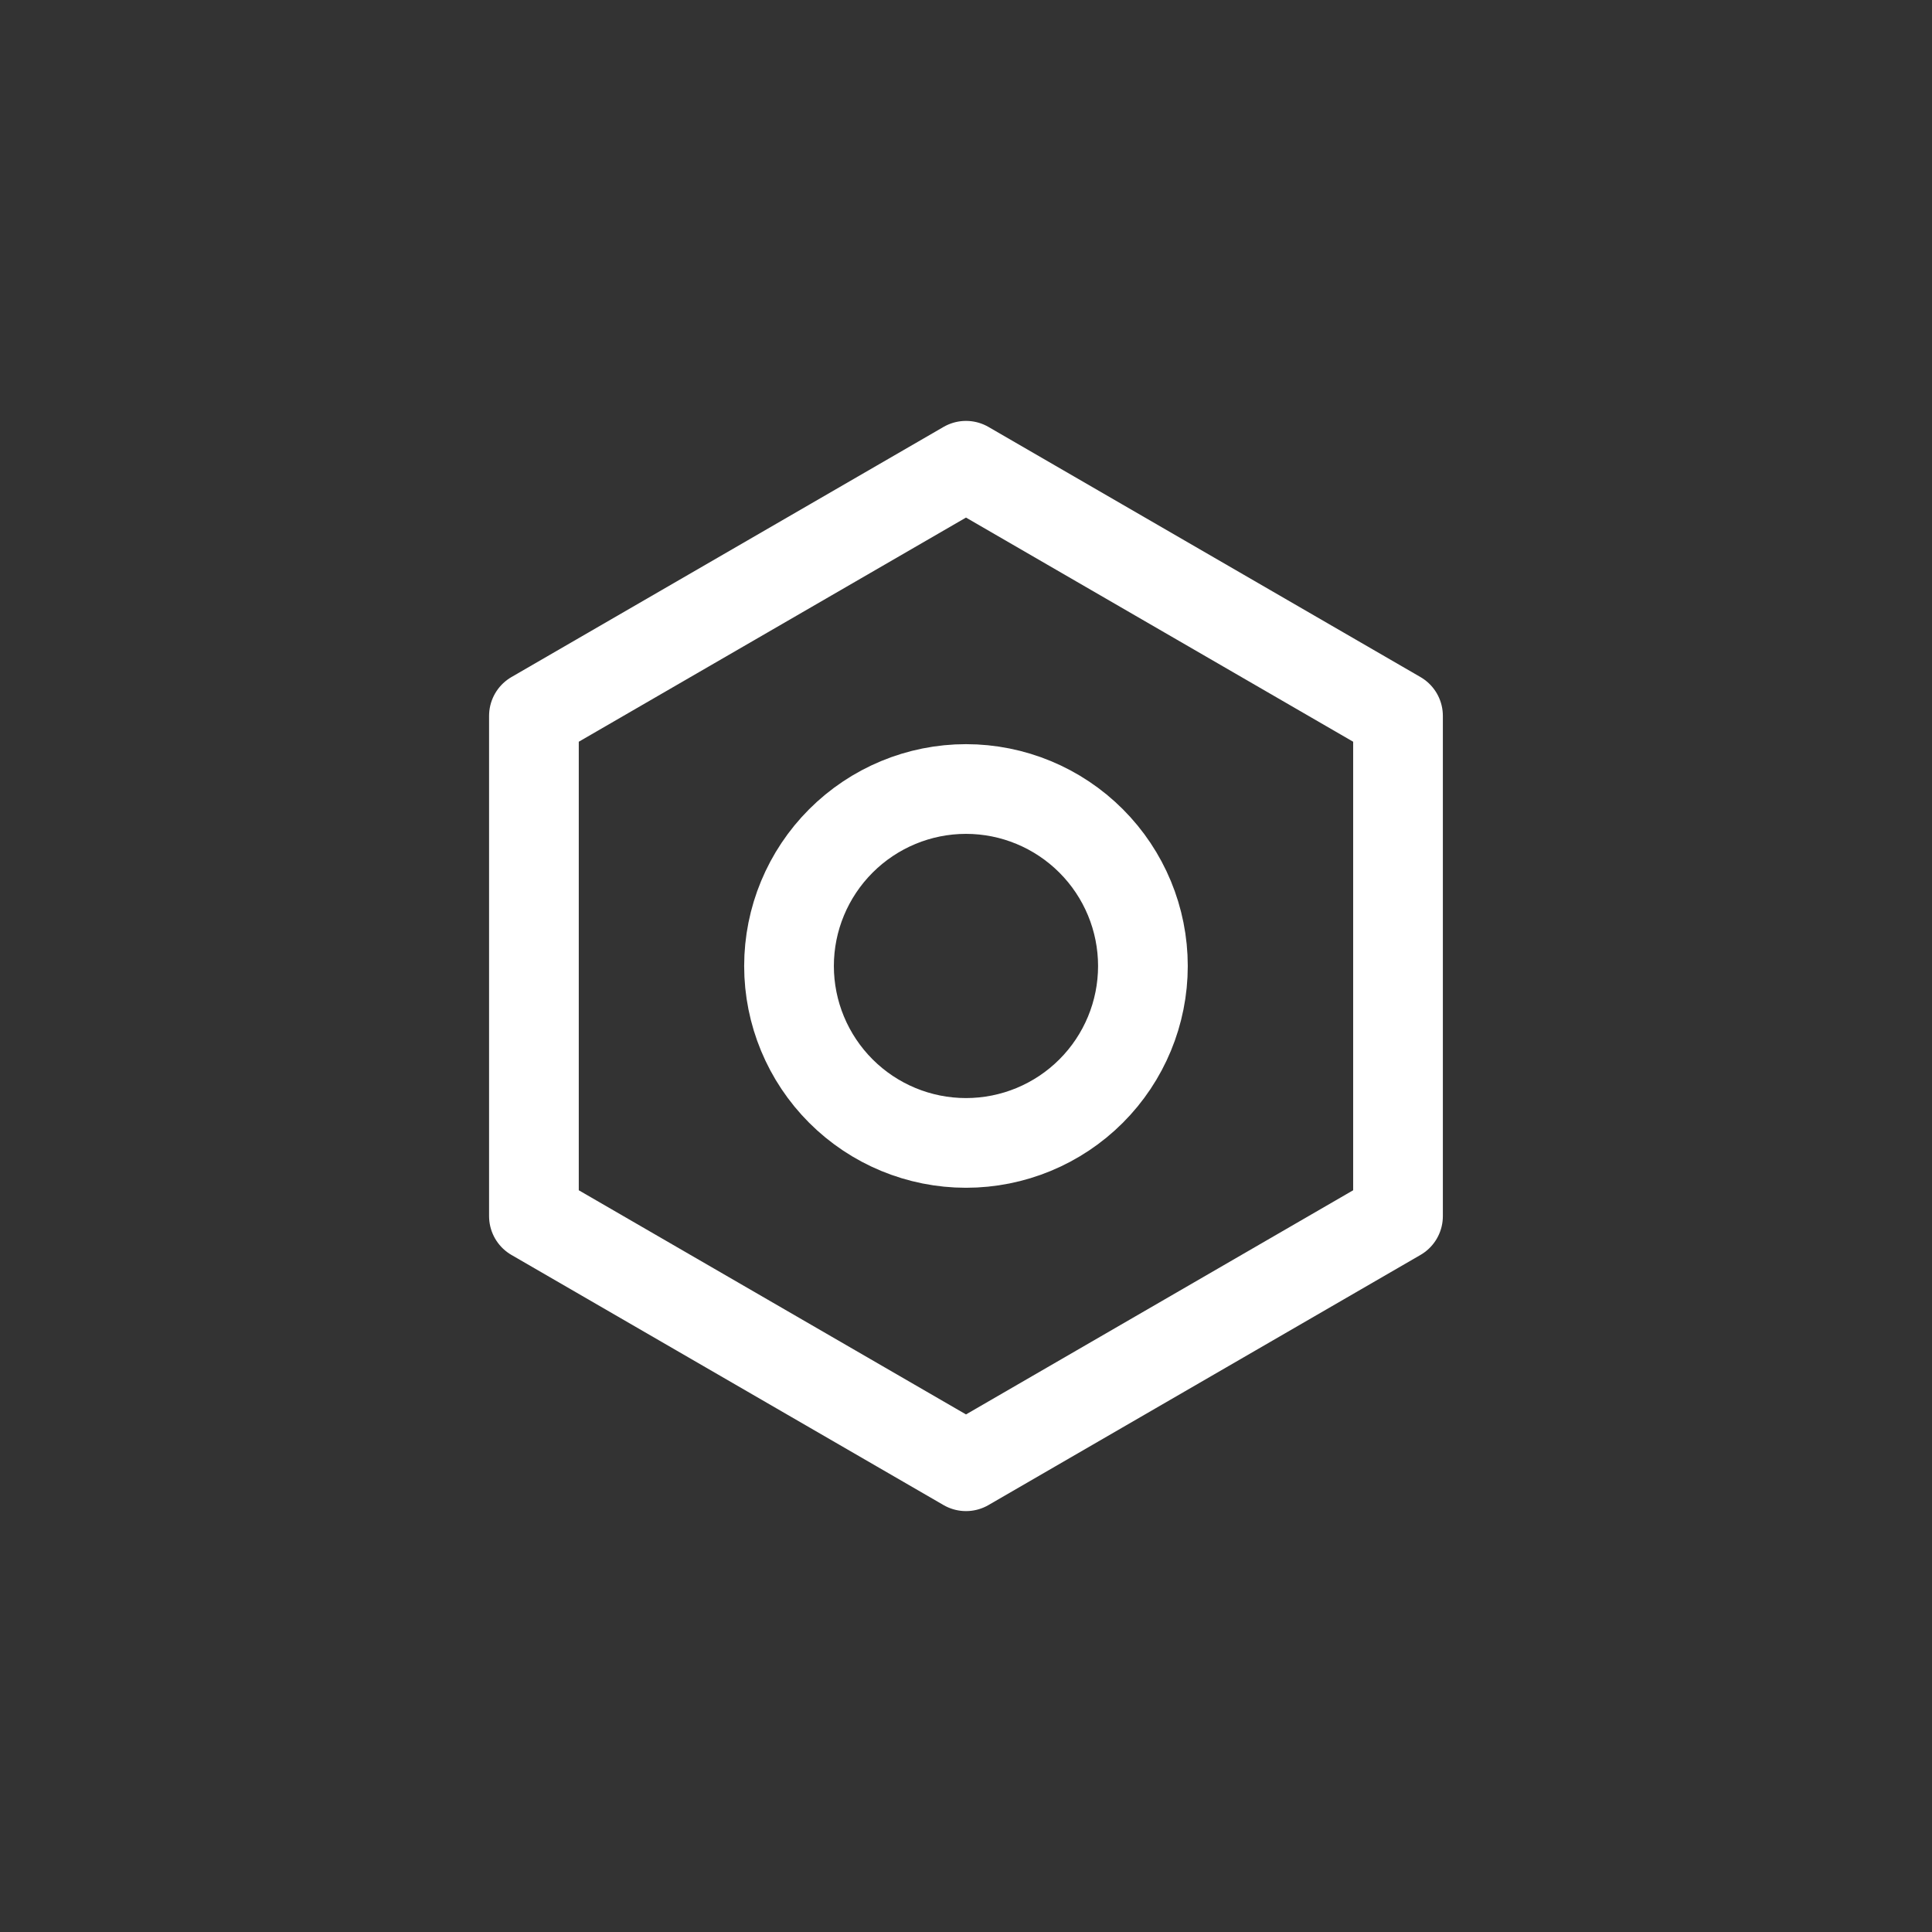
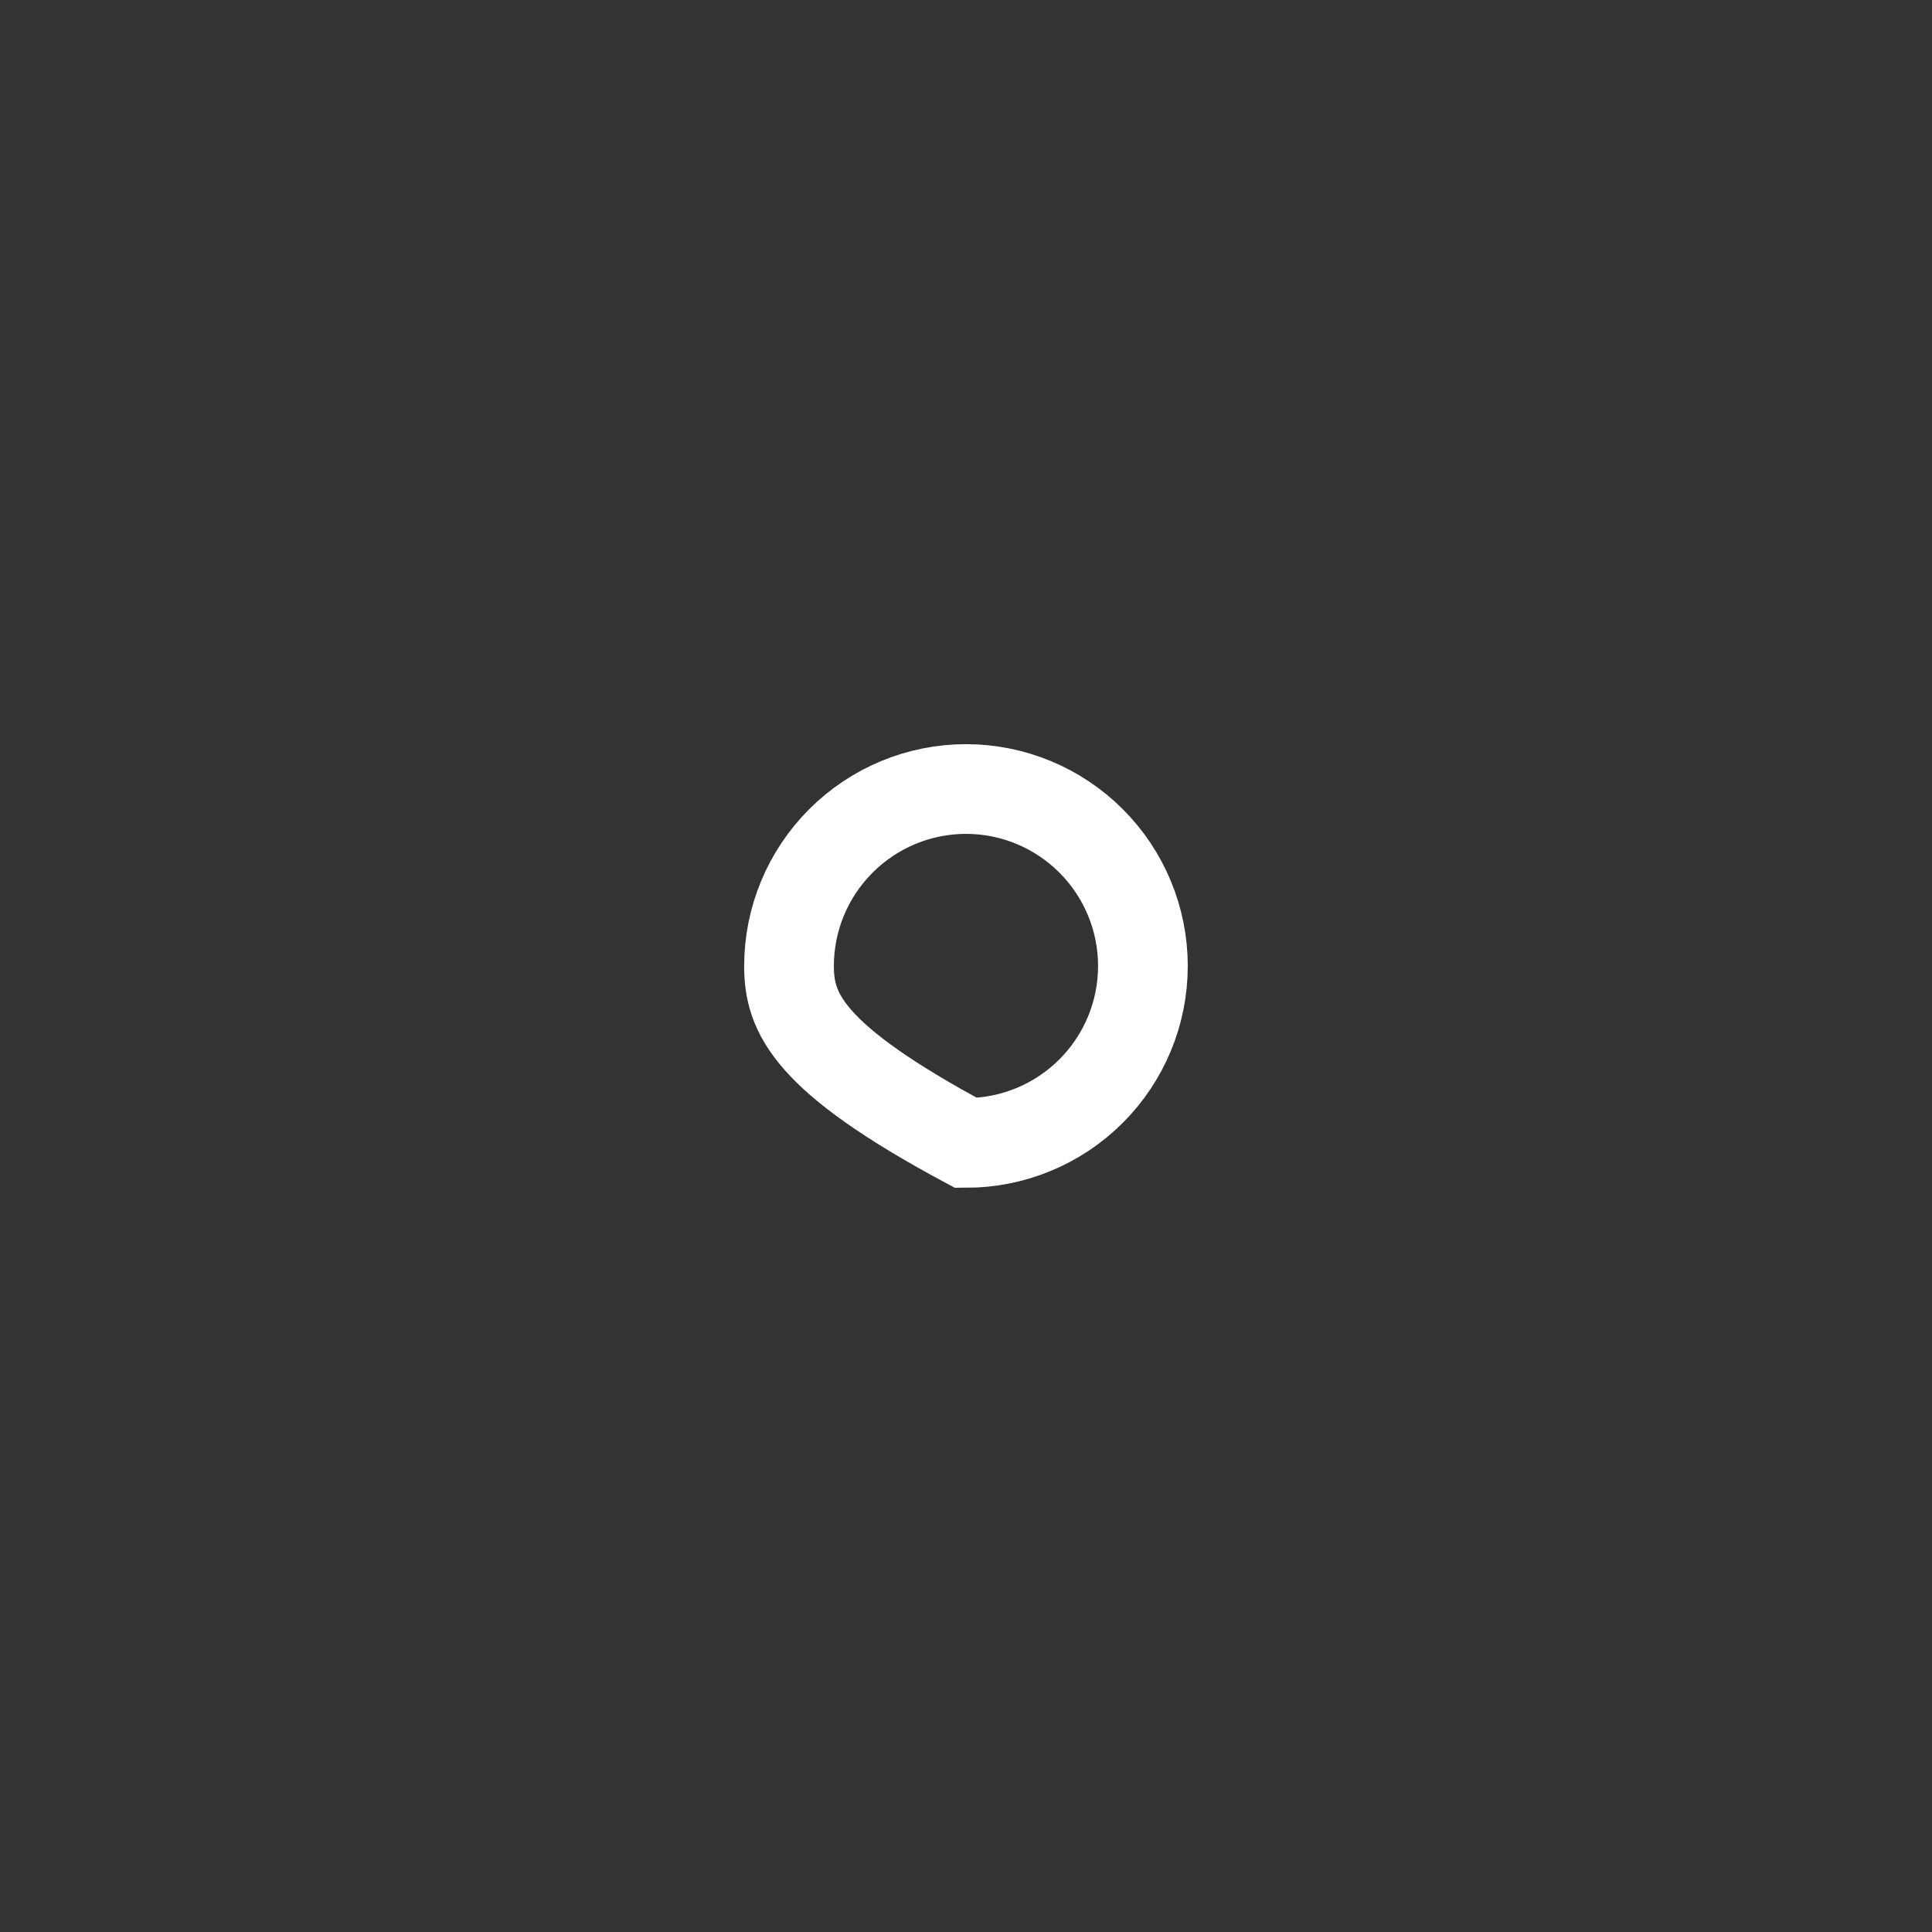
<svg xmlns="http://www.w3.org/2000/svg" fill="none" viewBox="0 0 28 28" height="28" width="28">
  <rect x="0" y="0" width="28" height="28" fill="#333333" stroke="none" />
-   <path stroke-linejoin="round" stroke-width="1.3" stroke="white" d="M20.261 10.375L14 6.75L7.738 10.375V17.625L14 21.25L20.261 17.625V10.375Z" />
-   <path stroke-width="1.3" stroke="white" d="M15.813 15.813C15.332 16.294 14.68 16.564 14 16.564C13.32 16.564 12.668 16.294 12.187 15.813C11.706 15.332 11.435 14.68 11.435 14C11.435 13.32 11.706 12.668 12.187 12.187C12.668 11.706 13.32 11.435 14 11.435C14.68 11.435 15.332 11.706 15.813 12.187C16.294 12.668 16.564 13.32 16.564 14C16.564 14.68 16.294 15.332 15.813 15.813Z" />
+   <path stroke-width="1.3" stroke="white" d="M15.813 15.813C15.332 16.294 14.68 16.564 14 16.564C11.706 15.332 11.435 14.68 11.435 14C11.435 13.32 11.706 12.668 12.187 12.187C12.668 11.706 13.32 11.435 14 11.435C14.68 11.435 15.332 11.706 15.813 12.187C16.294 12.668 16.564 13.32 16.564 14C16.564 14.68 16.294 15.332 15.813 15.813Z" />
</svg>